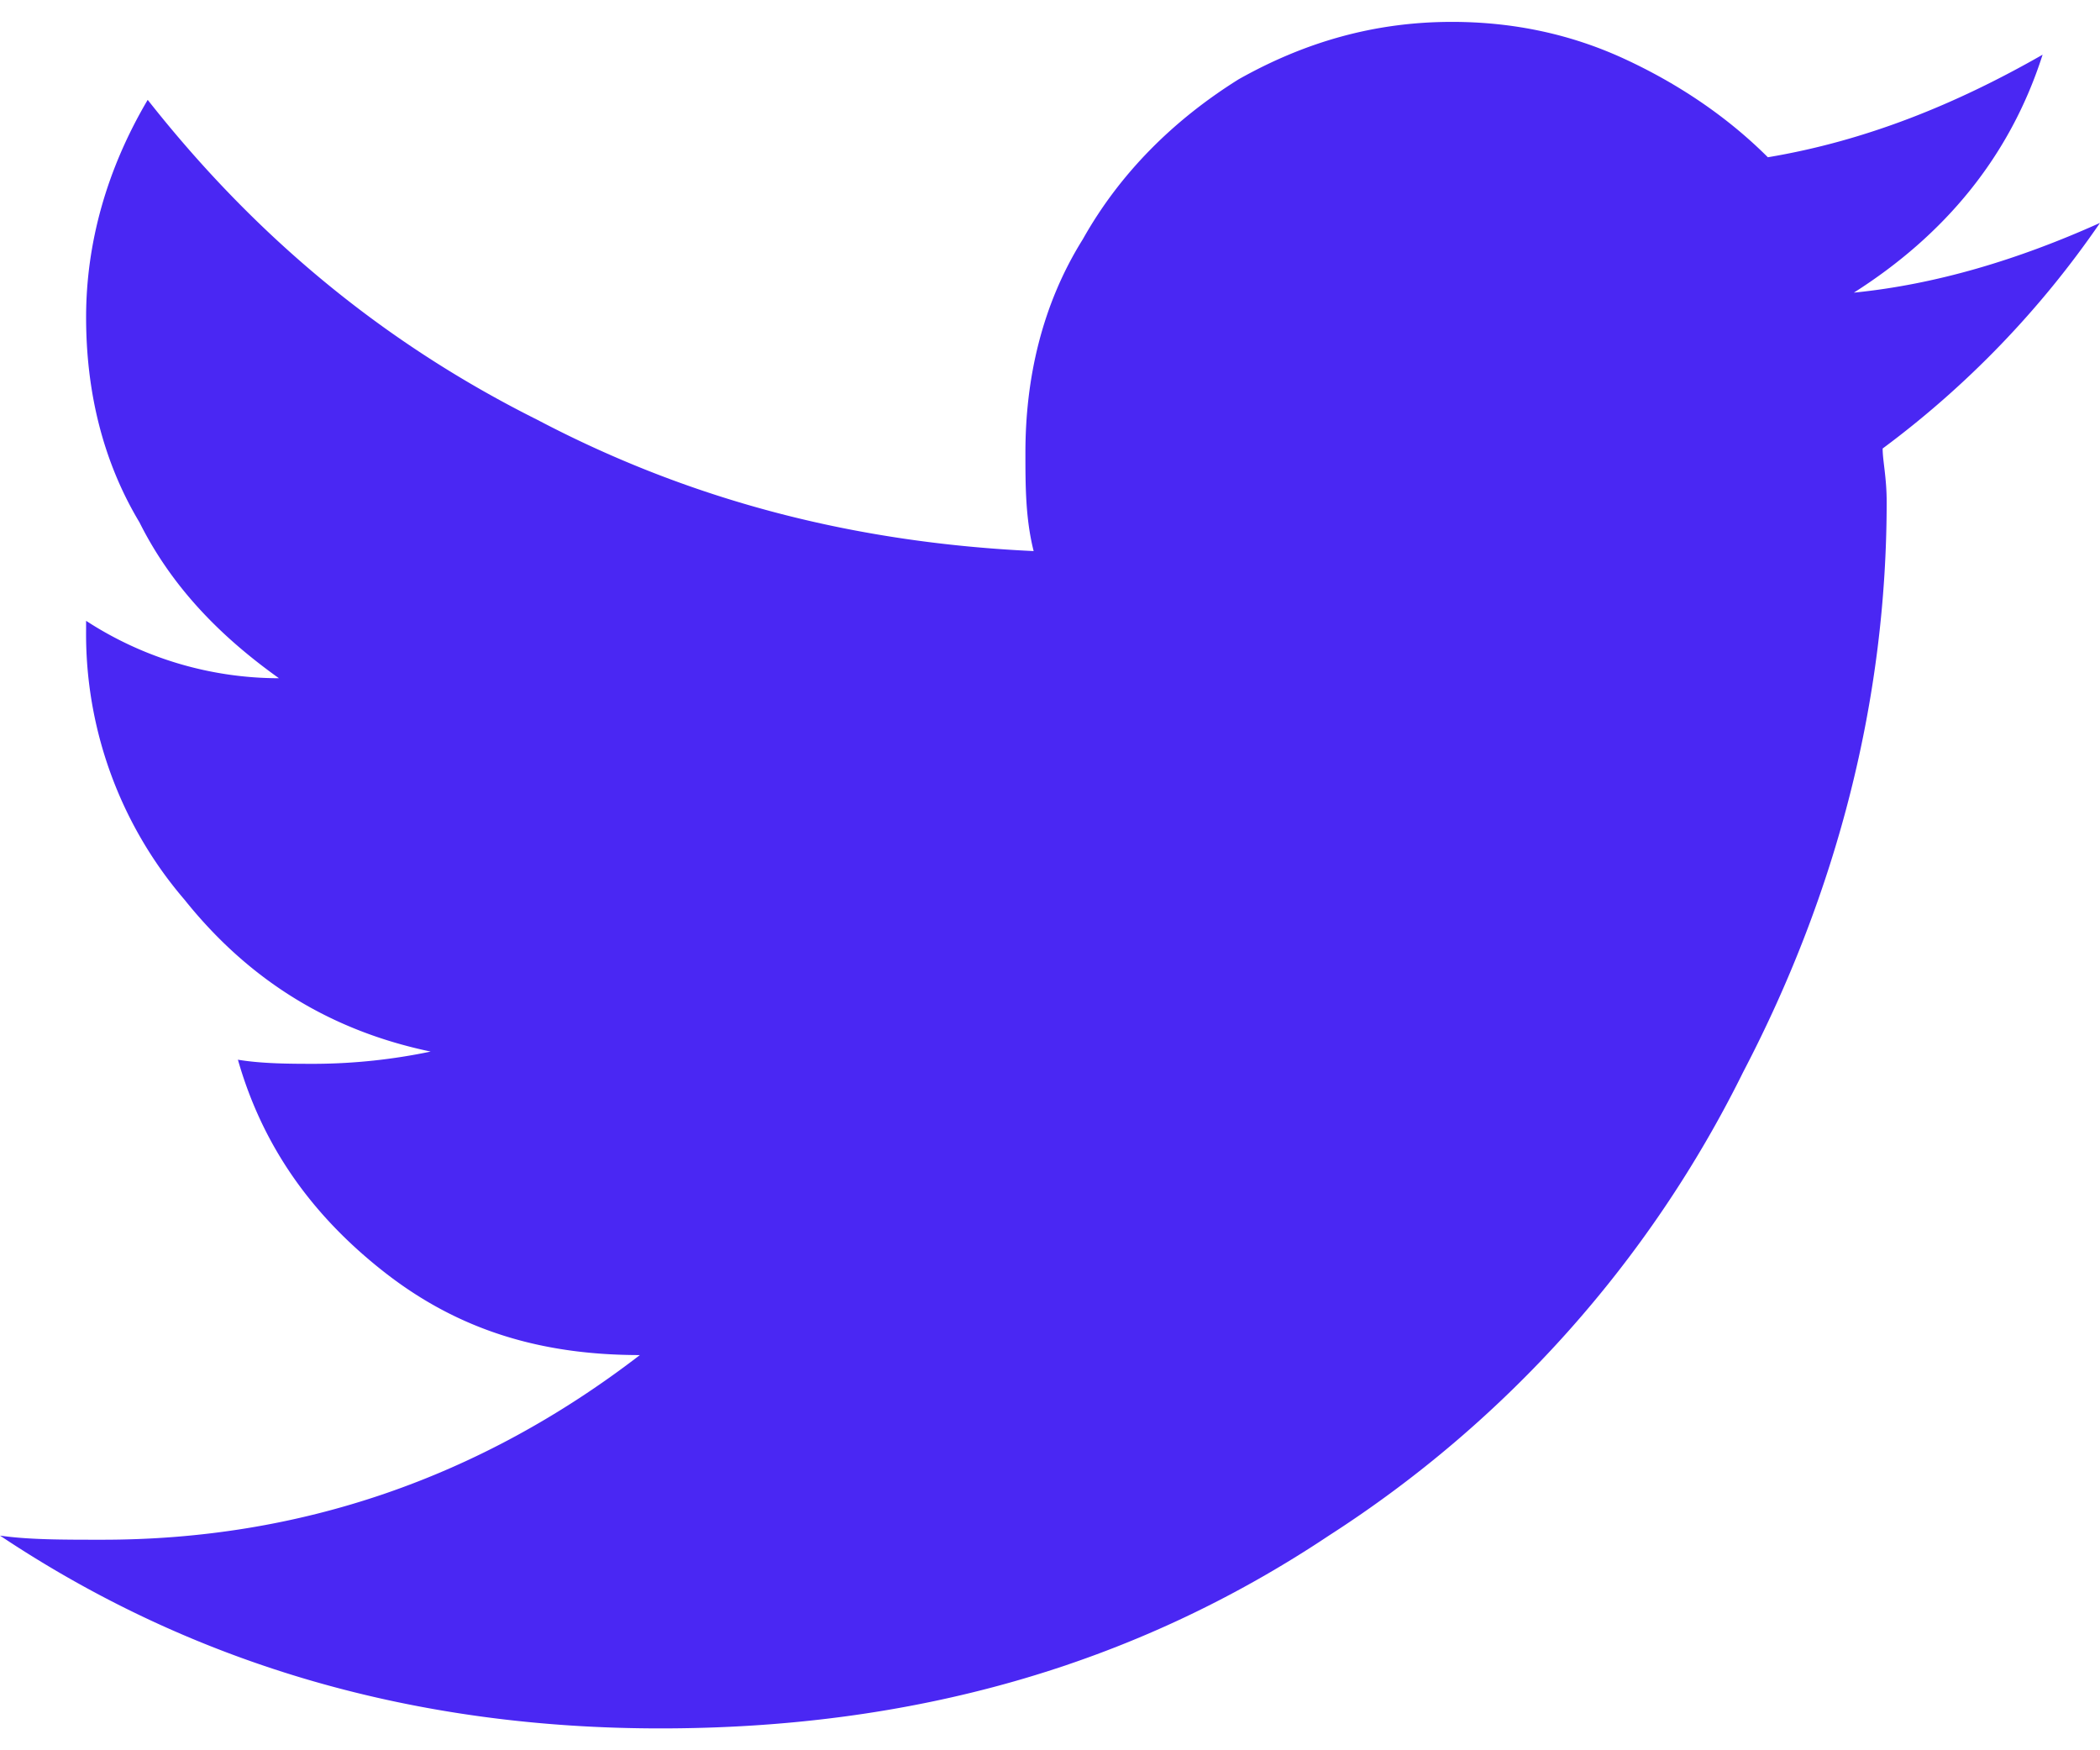
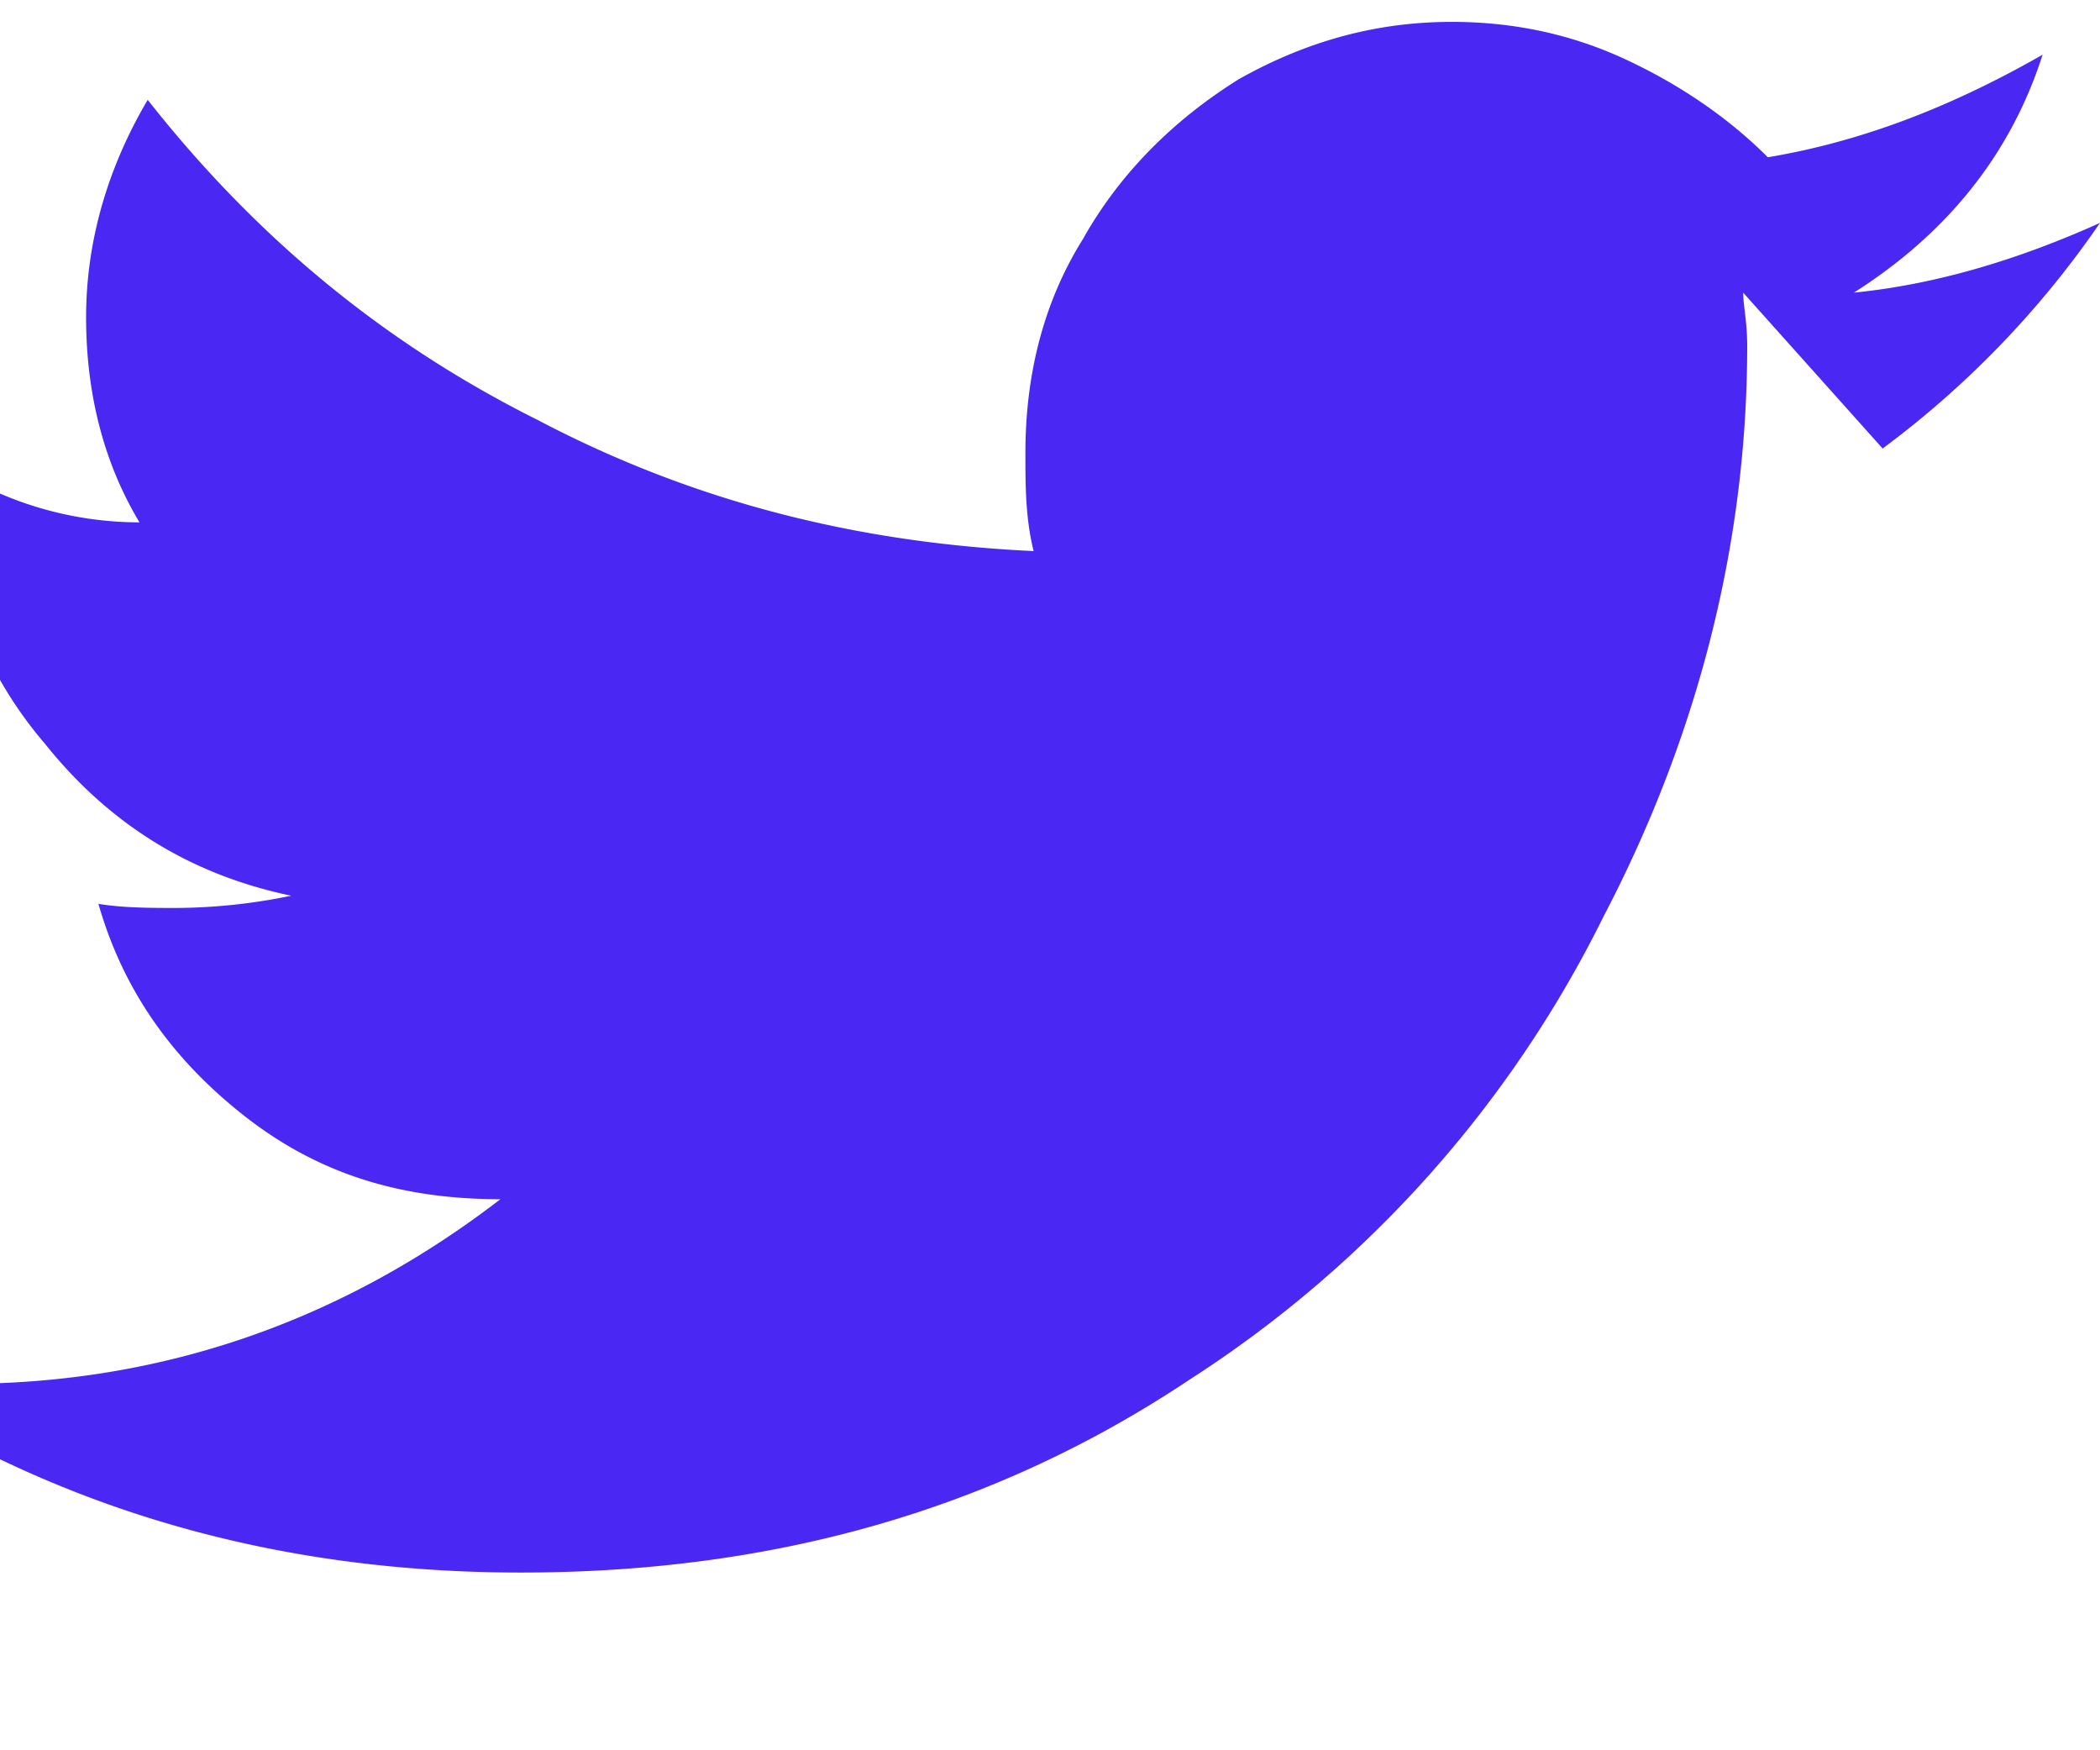
<svg xmlns="http://www.w3.org/2000/svg" fill="none" height="20" width="24">
-   <path d="M21.516 5.125A10.85 10.85 0 0 0 24 2.547c-.938.422-1.875.703-2.813.797 1.032-.656 1.782-1.547 2.157-2.719-.985.563-2.016.984-3.14 1.172-.47-.469-1.032-.844-1.641-1.125S17.297.25 16.593.25c-.89 0-1.687.234-2.437.656-.75.469-1.36 1.078-1.781 1.828-.469.75-.656 1.594-.656 2.438 0 .375 0 .75.094 1.125-2.016-.094-3.891-.563-5.672-1.5-1.782-.89-3.235-2.11-4.453-3.656-.47.796-.704 1.64-.704 2.484s.188 1.64.61 2.344c.375.75.937 1.312 1.594 1.781a4.046 4.046 0 0 1-2.204-.656v.093a4.66 4.66 0 0 0 1.125 3.094c.75.938 1.688 1.5 2.813 1.735a6.59 6.59 0 0 1-1.313.14c-.28 0-.609 0-.89-.047.281.985.844 1.782 1.687 2.438.844.656 1.782.937 2.907.937-1.829 1.407-3.891 2.11-6.141 2.11-.469 0-.844 0-1.172-.047 2.25 1.5 4.781 2.203 7.547 2.203 2.86 0 5.39-.703 7.64-2.203a13.294 13.294 0 0 0 4.735-5.297c1.078-2.063 1.64-4.266 1.64-6.516 0-.28-.046-.468-.046-.609z" fill="#4a27f3" />
+   <path d="M21.516 5.125A10.85 10.85 0 0 0 24 2.547c-.938.422-1.875.703-2.813.797 1.032-.656 1.782-1.547 2.157-2.719-.985.563-2.016.984-3.14 1.172-.47-.469-1.032-.844-1.641-1.125S17.297.25 16.593.25c-.89 0-1.687.234-2.437.656-.75.469-1.36 1.078-1.781 1.828-.469.75-.656 1.594-.656 2.438 0 .375 0 .75.094 1.125-2.016-.094-3.891-.563-5.672-1.5-1.782-.89-3.235-2.11-4.453-3.656-.47.796-.704 1.64-.704 2.484s.188 1.64.61 2.344a4.046 4.046 0 0 1-2.204-.656v.093a4.66 4.66 0 0 0 1.125 3.094c.75.938 1.688 1.5 2.813 1.735a6.59 6.59 0 0 1-1.313.14c-.28 0-.609 0-.89-.047.281.985.844 1.782 1.687 2.438.844.656 1.782.937 2.907.937-1.829 1.407-3.891 2.11-6.141 2.11-.469 0-.844 0-1.172-.047 2.25 1.5 4.781 2.203 7.547 2.203 2.86 0 5.39-.703 7.64-2.203a13.294 13.294 0 0 0 4.735-5.297c1.078-2.063 1.64-4.266 1.64-6.516 0-.28-.046-.468-.046-.609z" fill="#4a27f3" />
</svg>